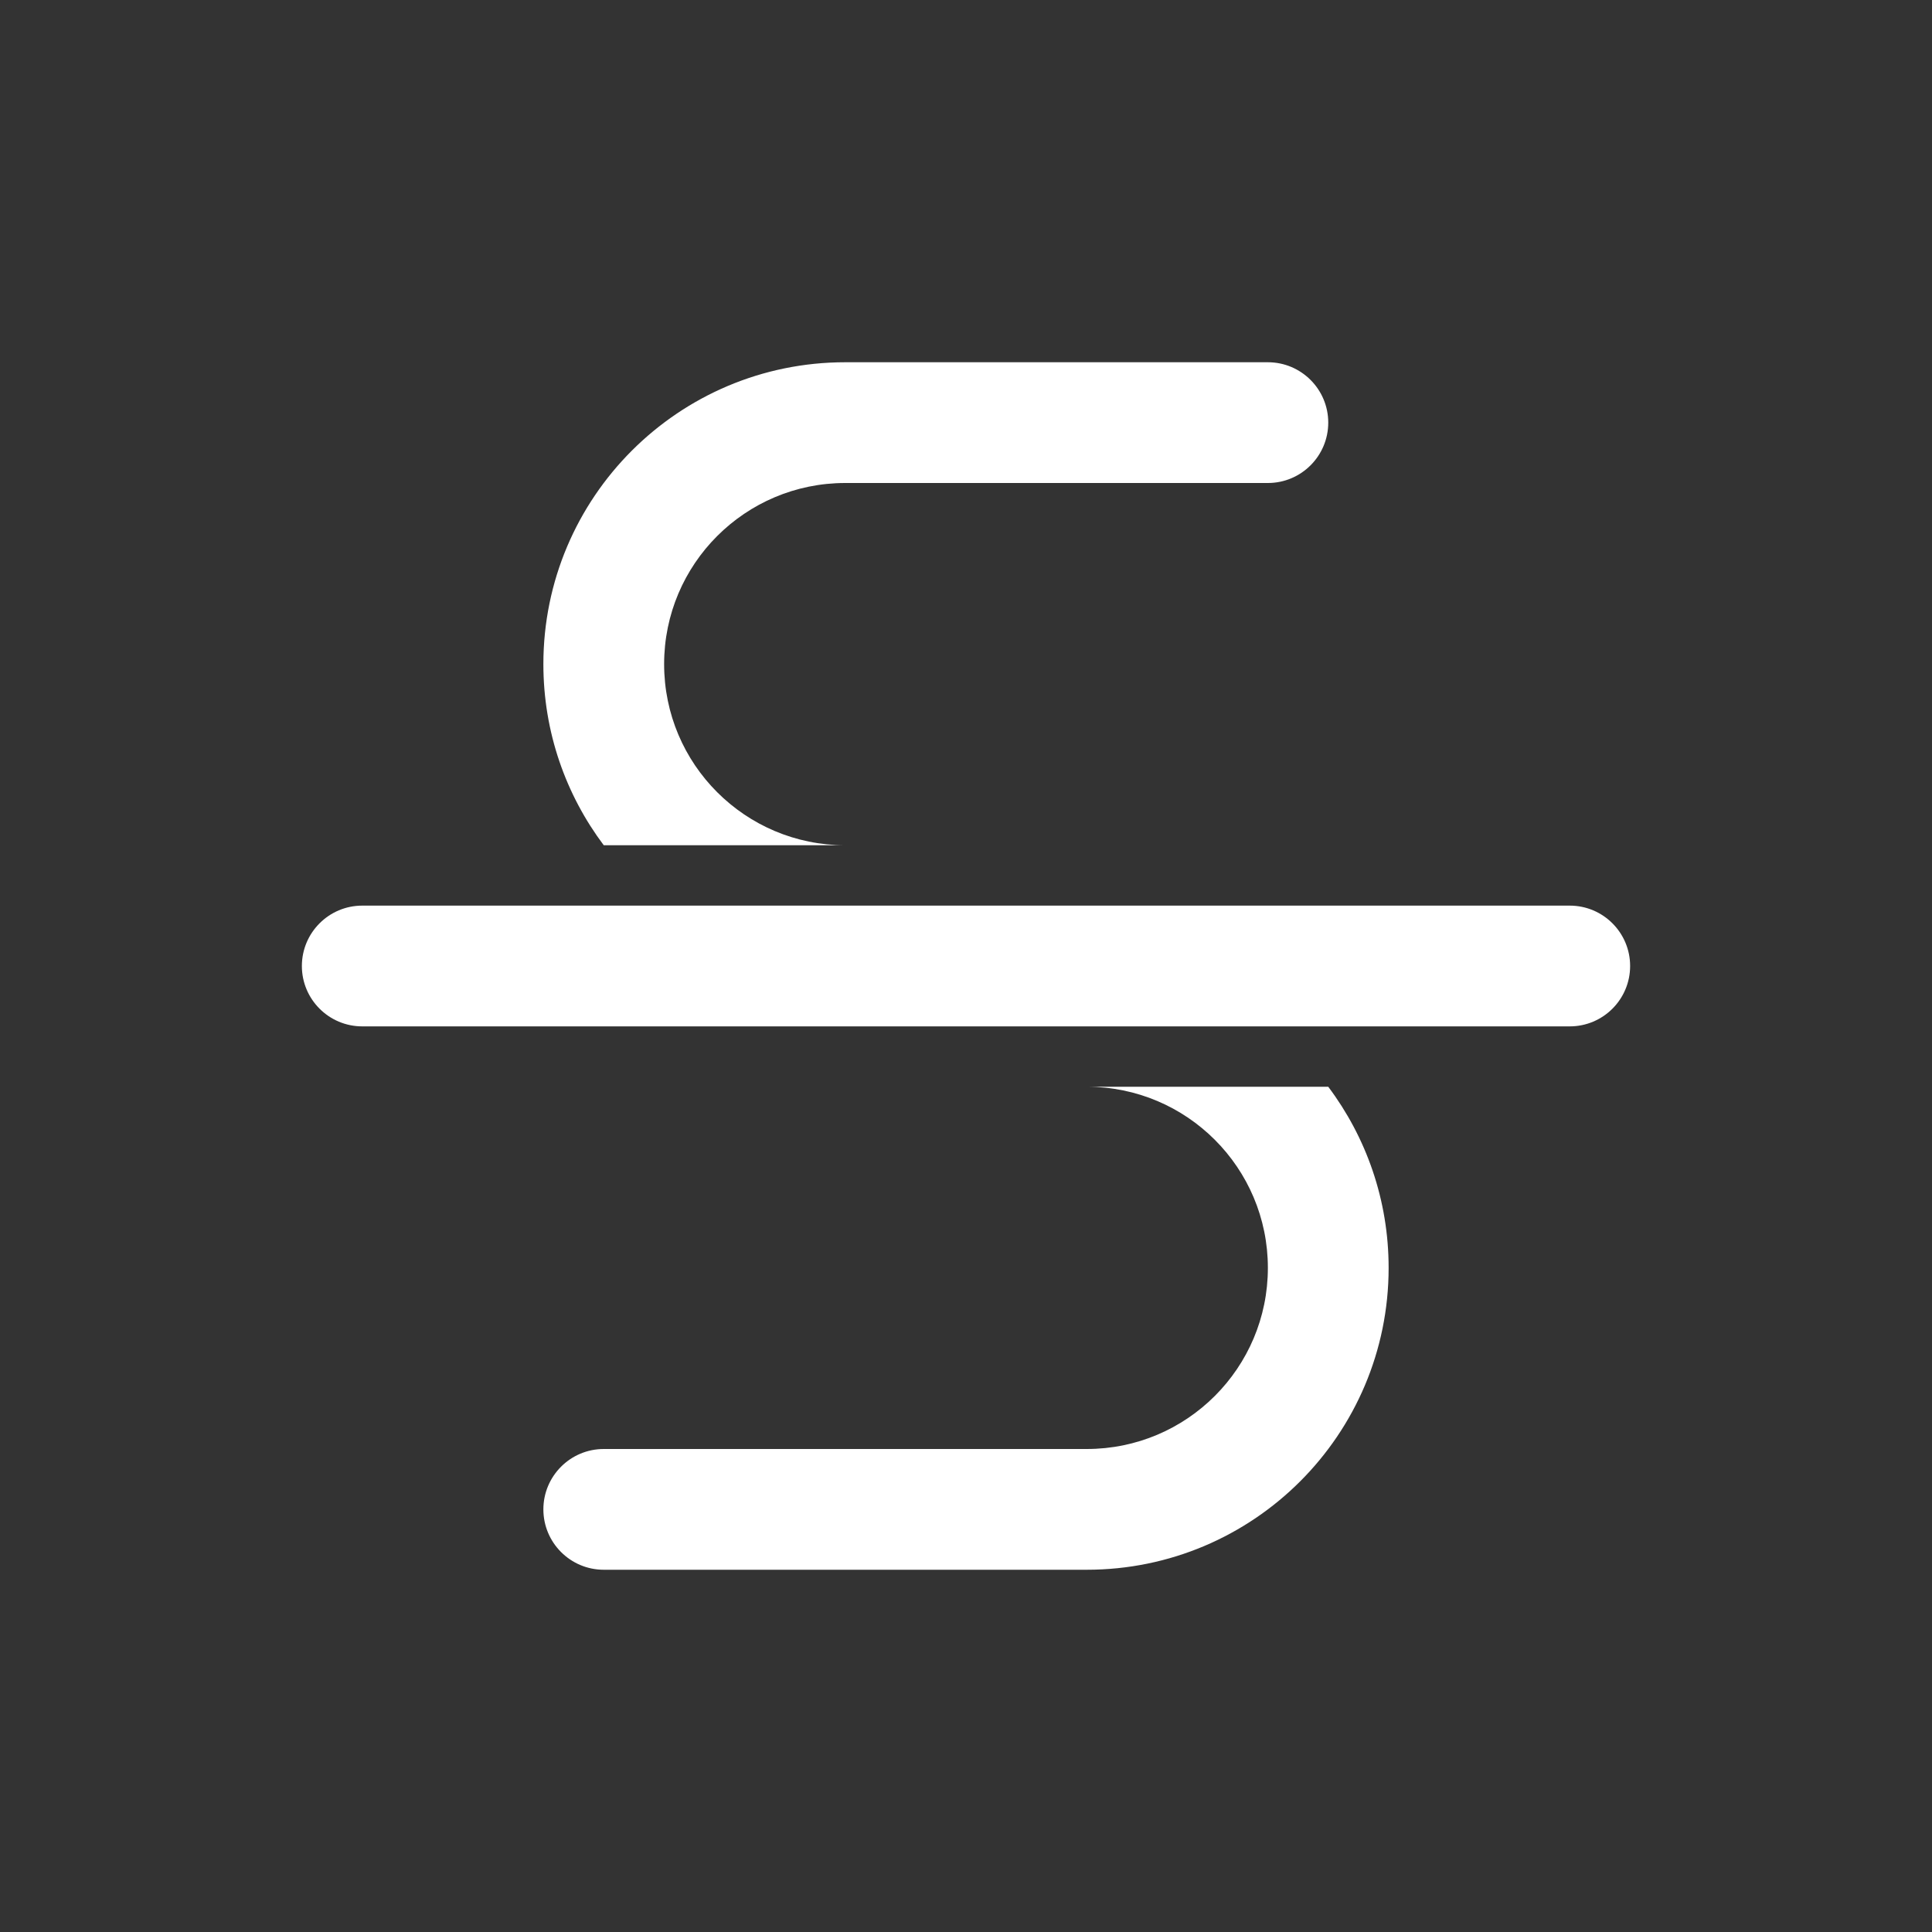
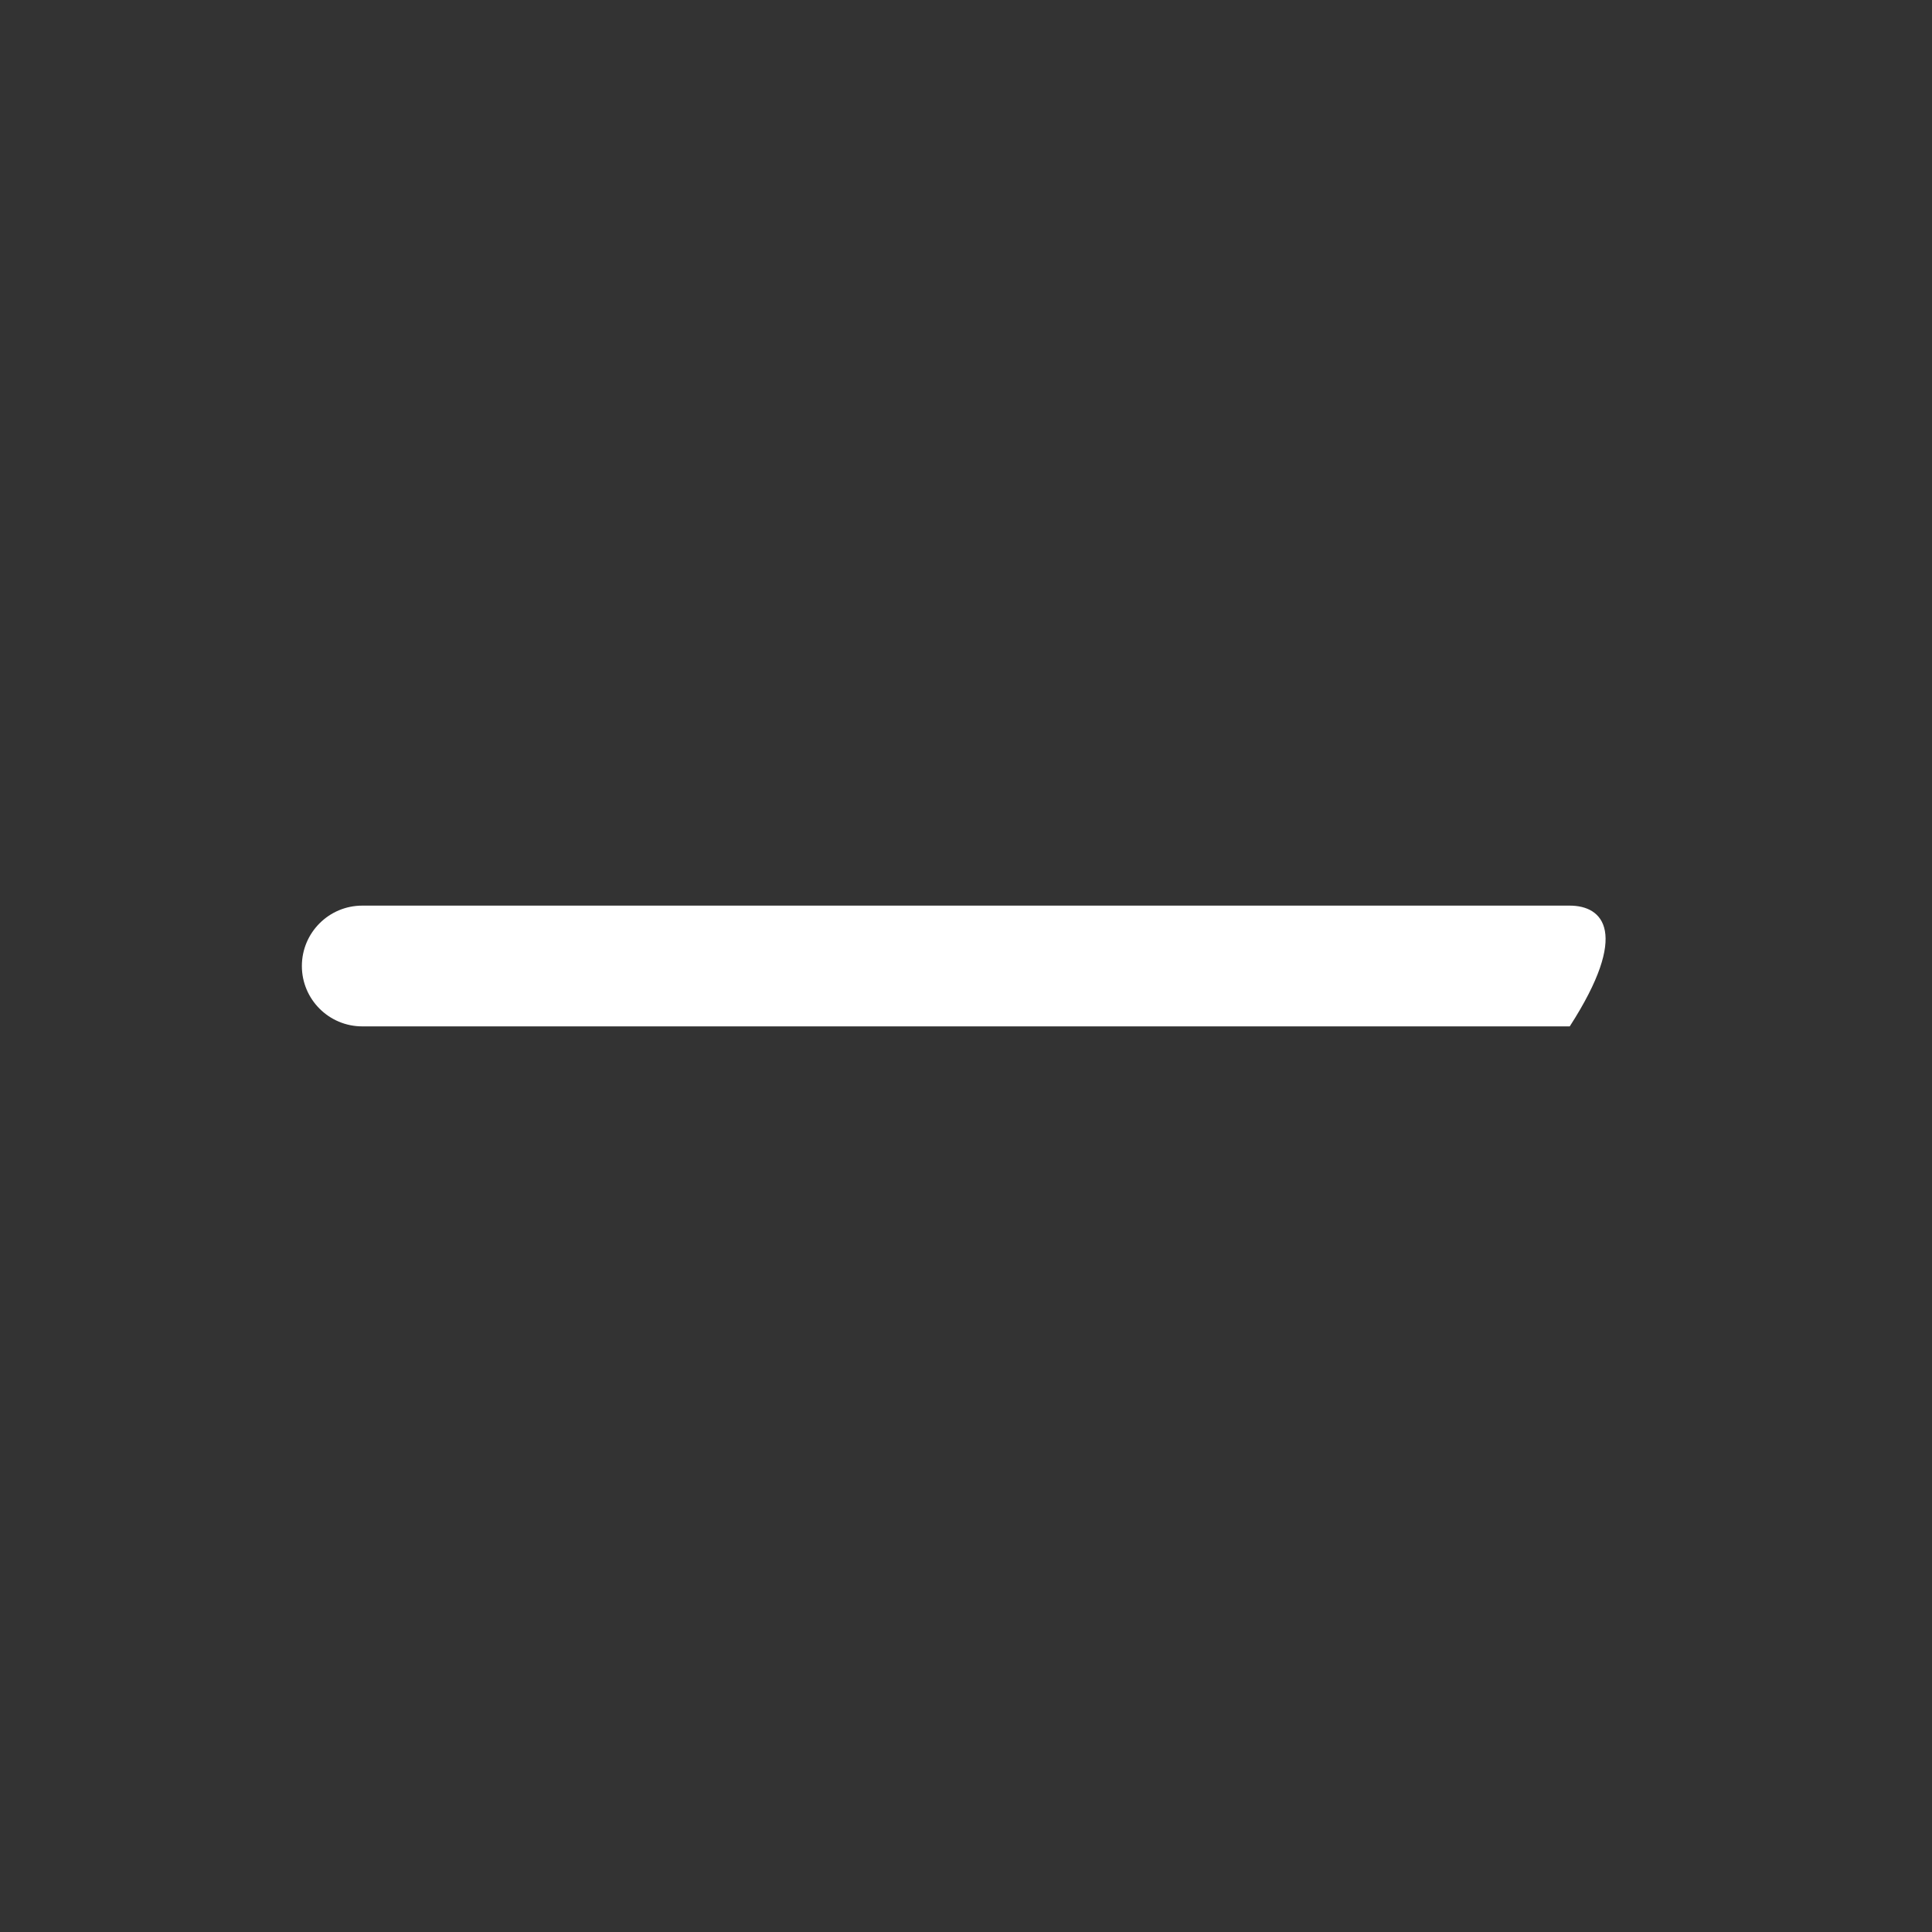
<svg xmlns="http://www.w3.org/2000/svg" viewBox="0 0 32 32" fill="none" x="0px" y="0px">
  <rect x="0" y="0" width="32" height="32" fill="#333333" stroke="none" />
  <svg x="4" y="4">
    <g fill="white">
-       <path d="M10 2C7.239 2 5 4.239 5 7C5 8.126 5.372 9.164 6 10H10C8.343 10 7 8.657 7 7C7 5.343 8.343 4 10 4H17C17.552 4 18 3.552 18 3C18 2.448 17.552 2 17 2H10Z" />
-       <path d="M22 11H2C1.448 11 1 11.448 1 12C1 12.552 1.448 13 2 13H22C22.552 13 23 12.552 23 12C23 11.448 22.552 11 22 11Z" />
-       <path d="M19 17C19 19.761 16.761 22 14 22L6 22C5.448 22 5 21.552 5 21C5 20.448 5.448 20 6 20L14 20C15.657 20 17 18.657 17 17C17 15.343 15.657 14 14 14L18 14C18.628 14.836 19 15.874 19 17Z" />
+       <path d="M22 11H2C1.448 11 1 11.448 1 12C1 12.552 1.448 13 2 13H22C23 11.448 22.552 11 22 11Z" />
    </g>
  </svg>
</svg>